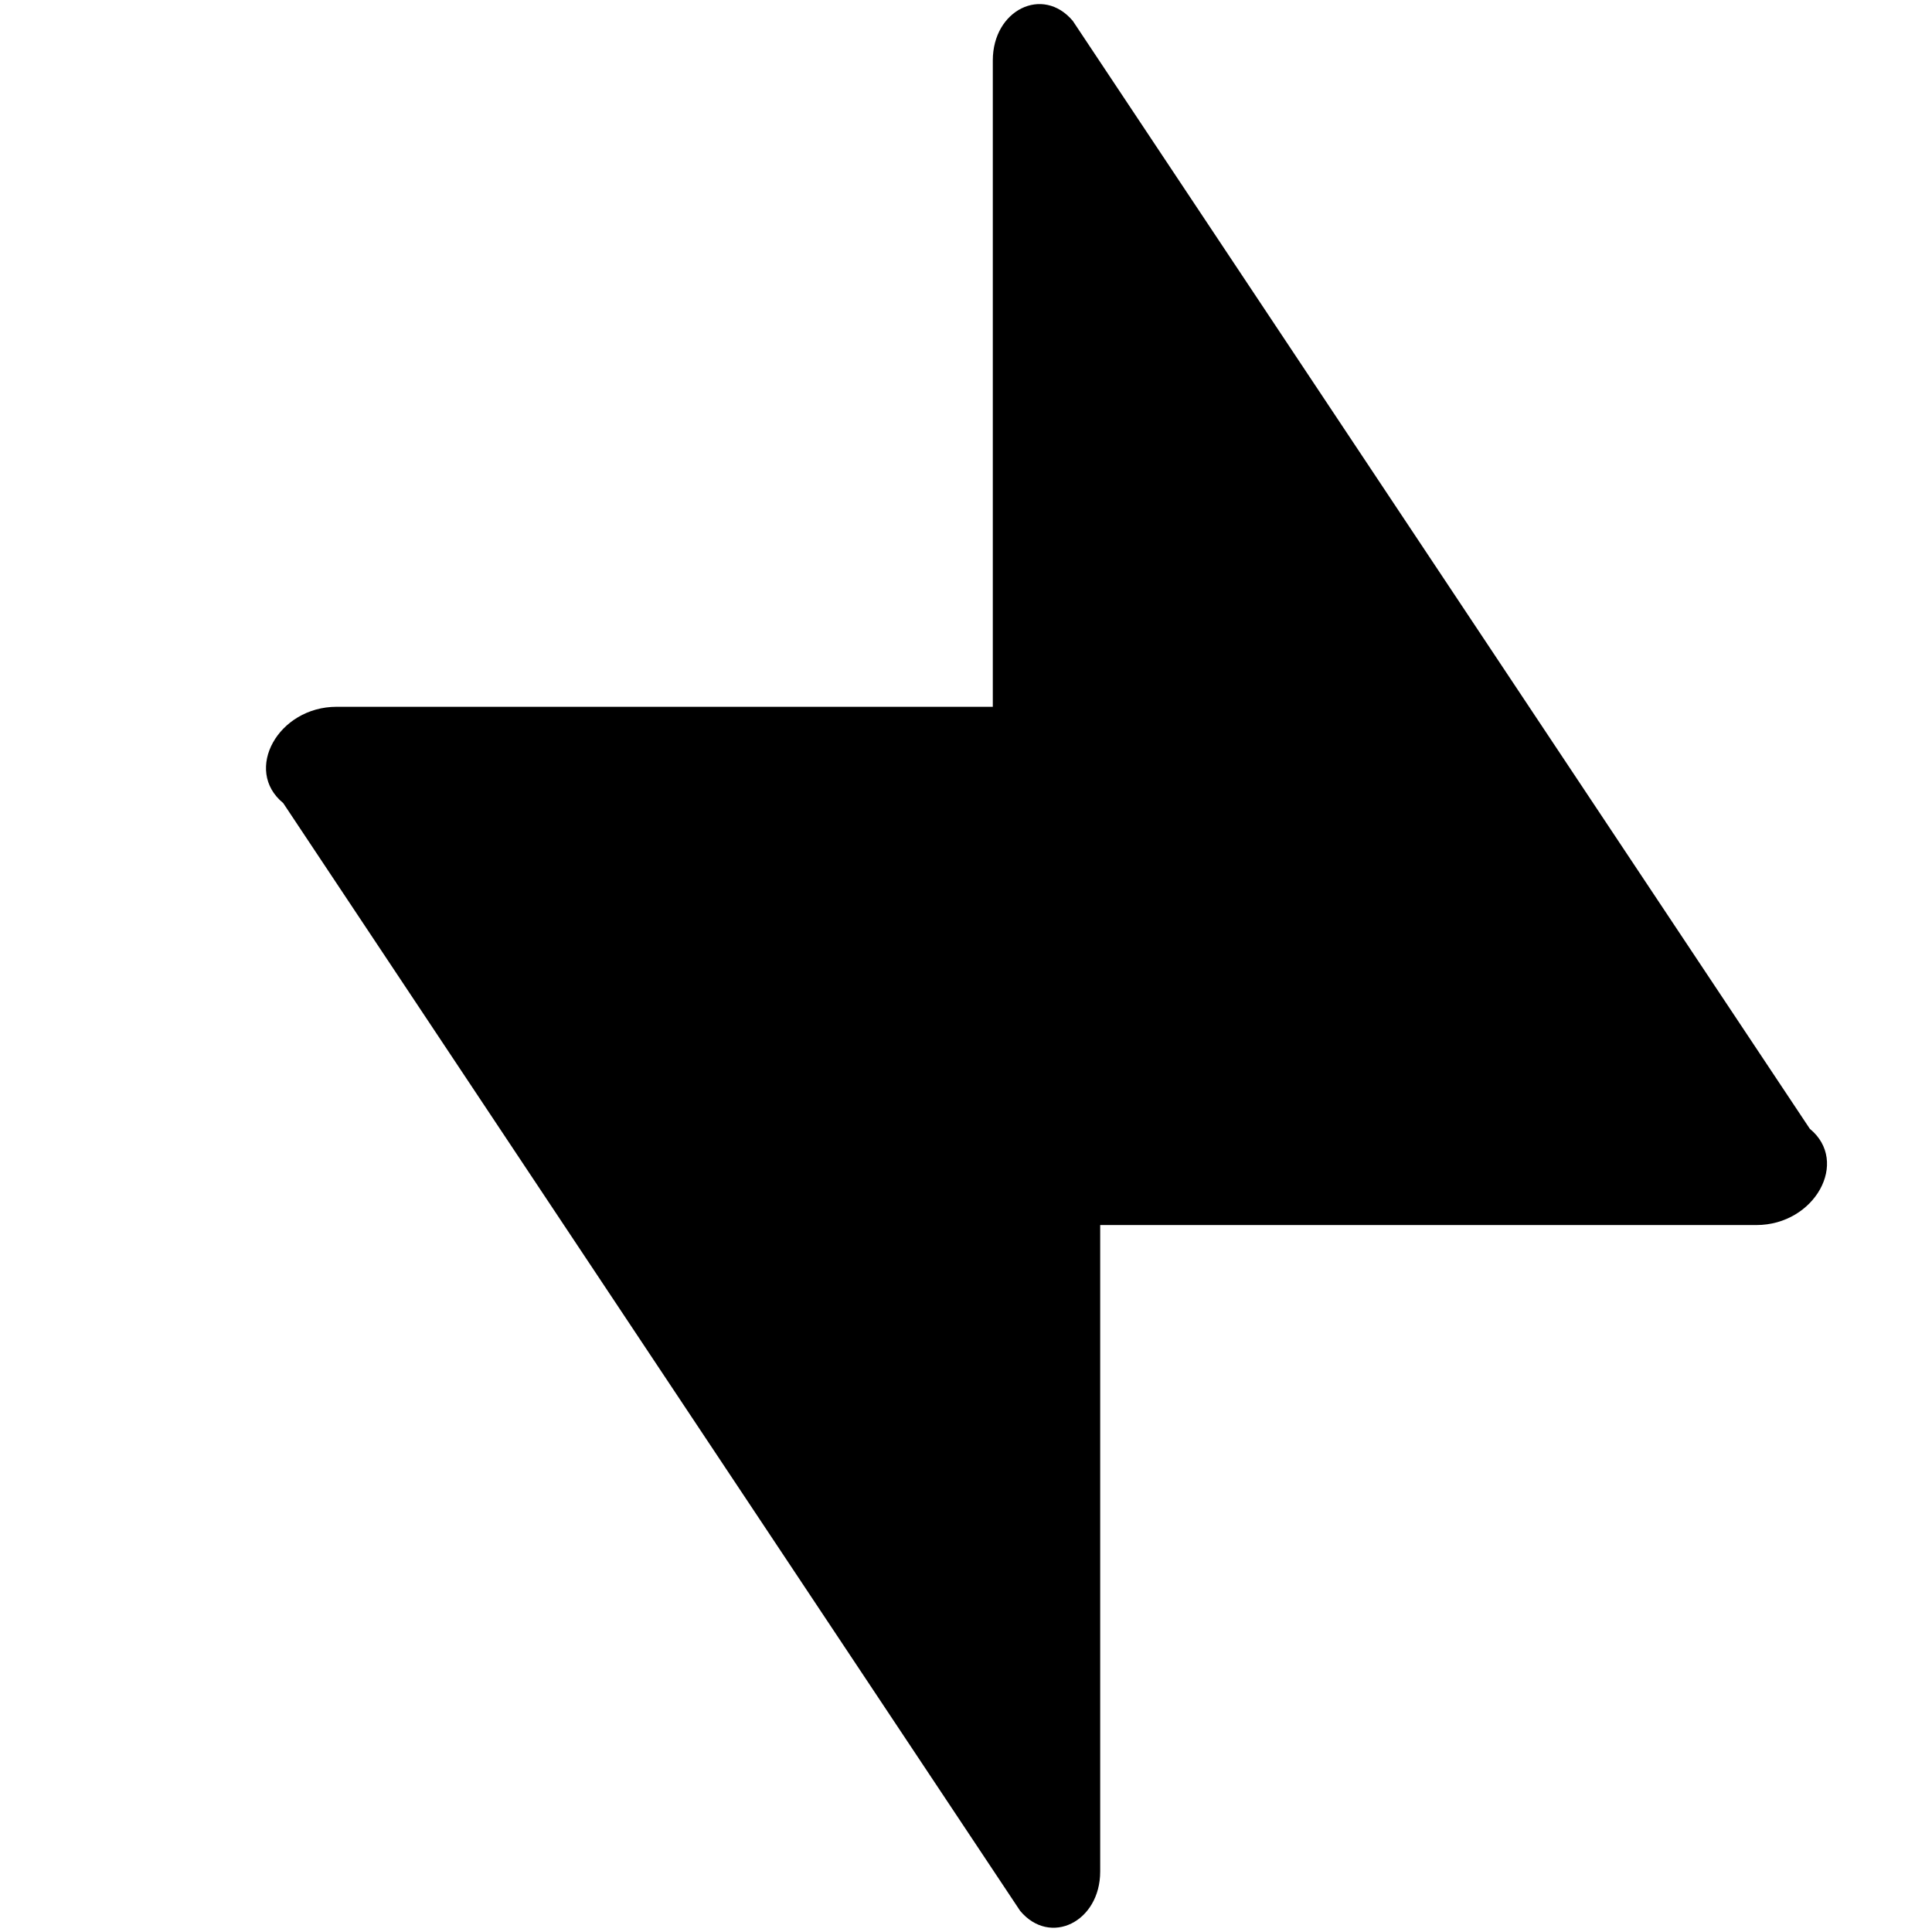
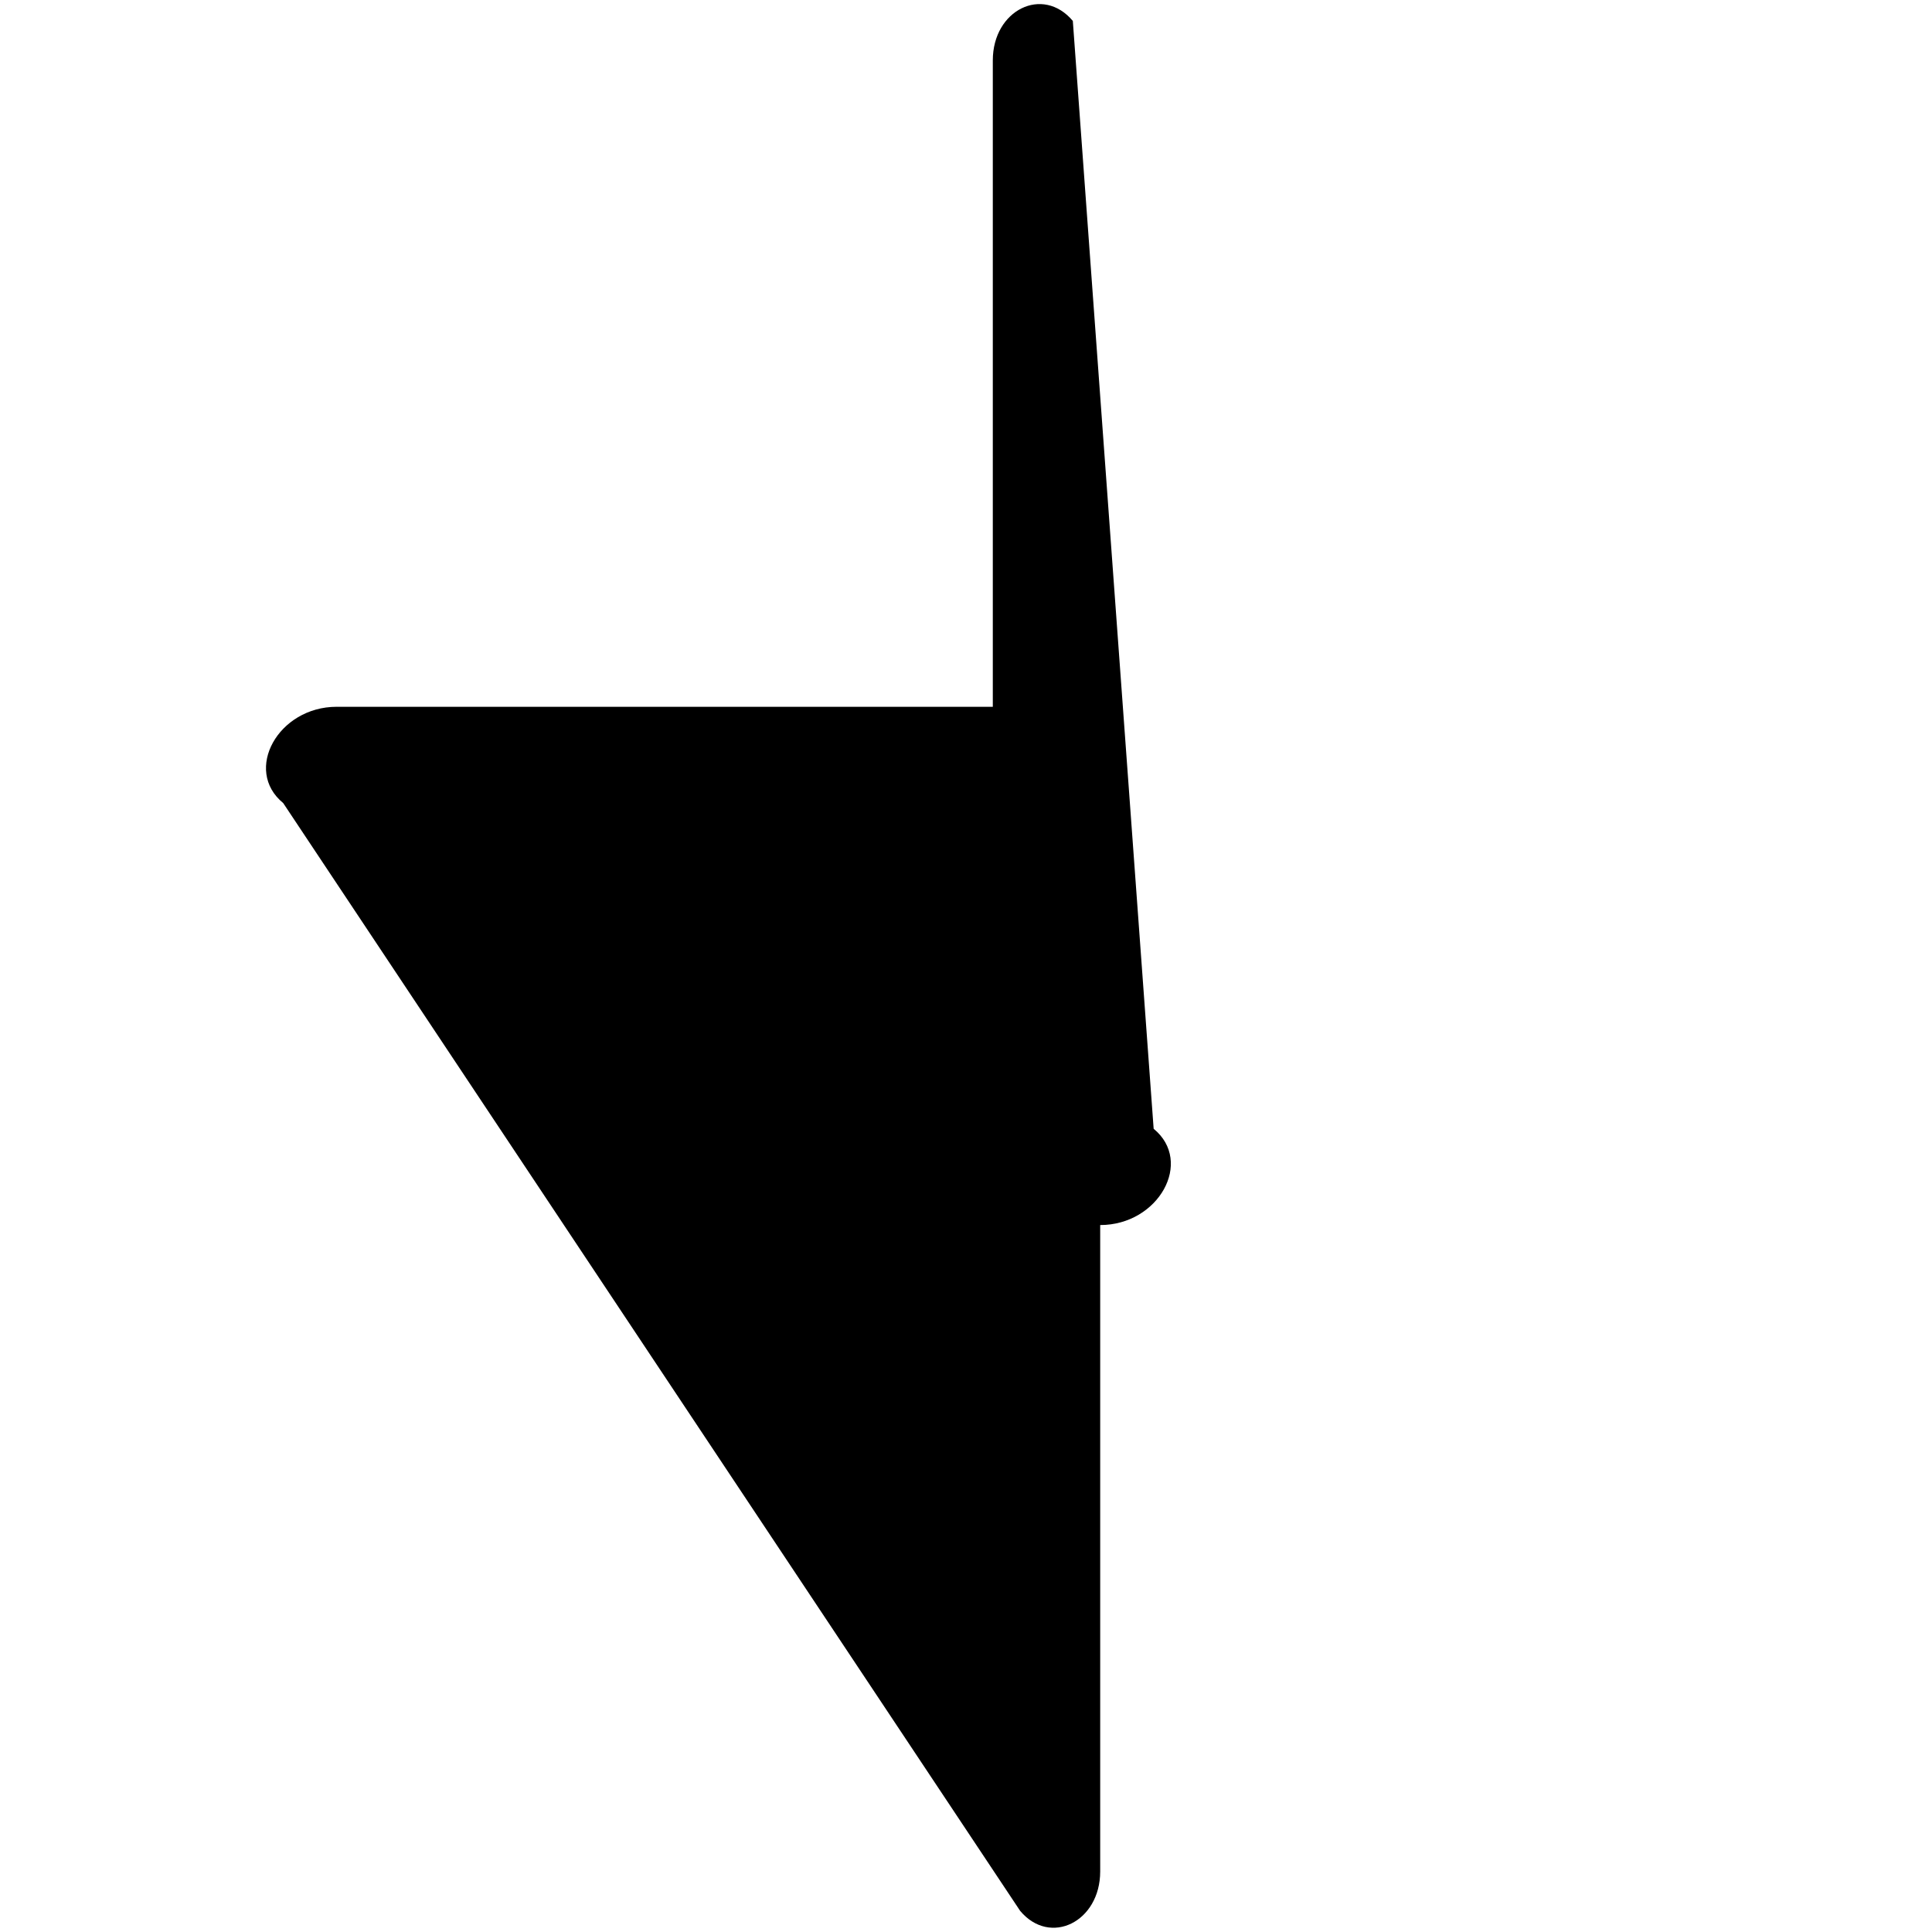
<svg xmlns="http://www.w3.org/2000/svg" width="24" height="24" viewBox="0 0 24 24" fill="currentColor">
  <title>Supabase</title>
-   <path d="M12.673 23.738c.372.443.994.137.994-.49v-8.03h8.151c.726 0 1.163-.787.664-1.196L13.327.26c-.372-.443-.994-.137-.994.49v8.03H4.182c-.726 0-1.163.787-.664 1.196z" />
+   <path d="M12.673 23.738c.372.443.994.137.994-.49v-8.03c.726 0 1.163-.787.664-1.196L13.327.26c-.372-.443-.994-.137-.994.49v8.03H4.182c-.726 0-1.163.787-.664 1.196z" />
</svg>